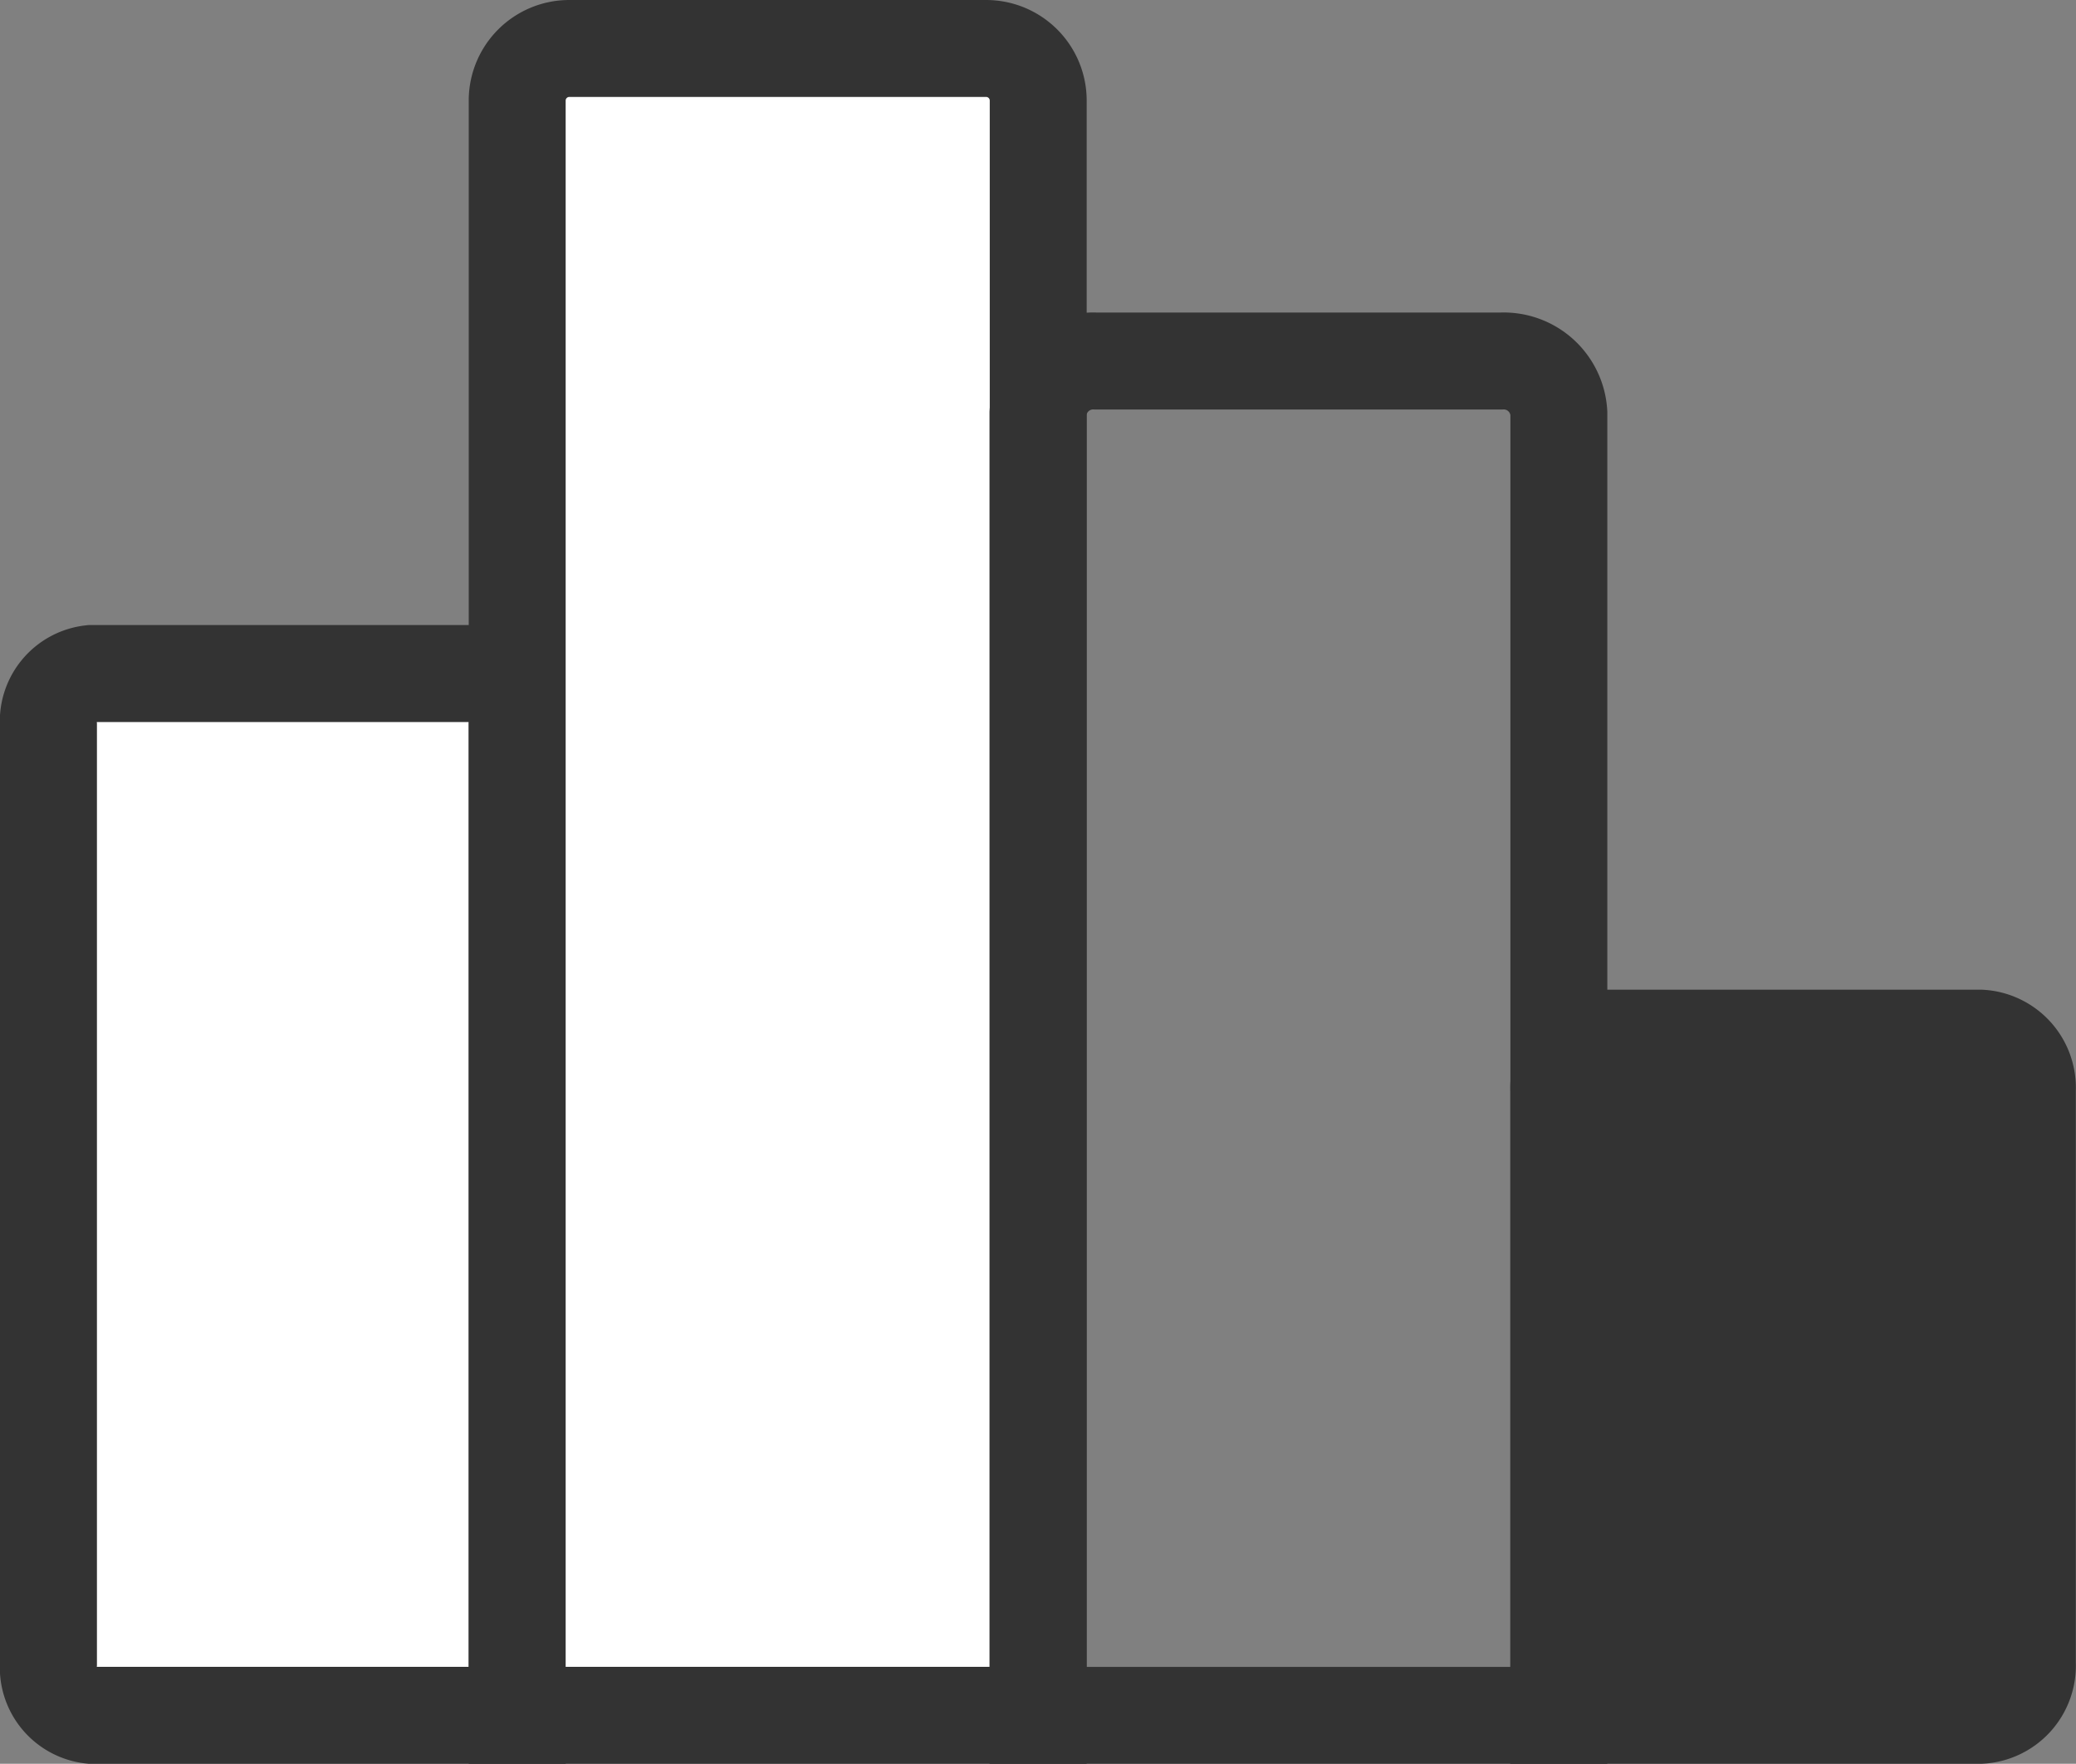
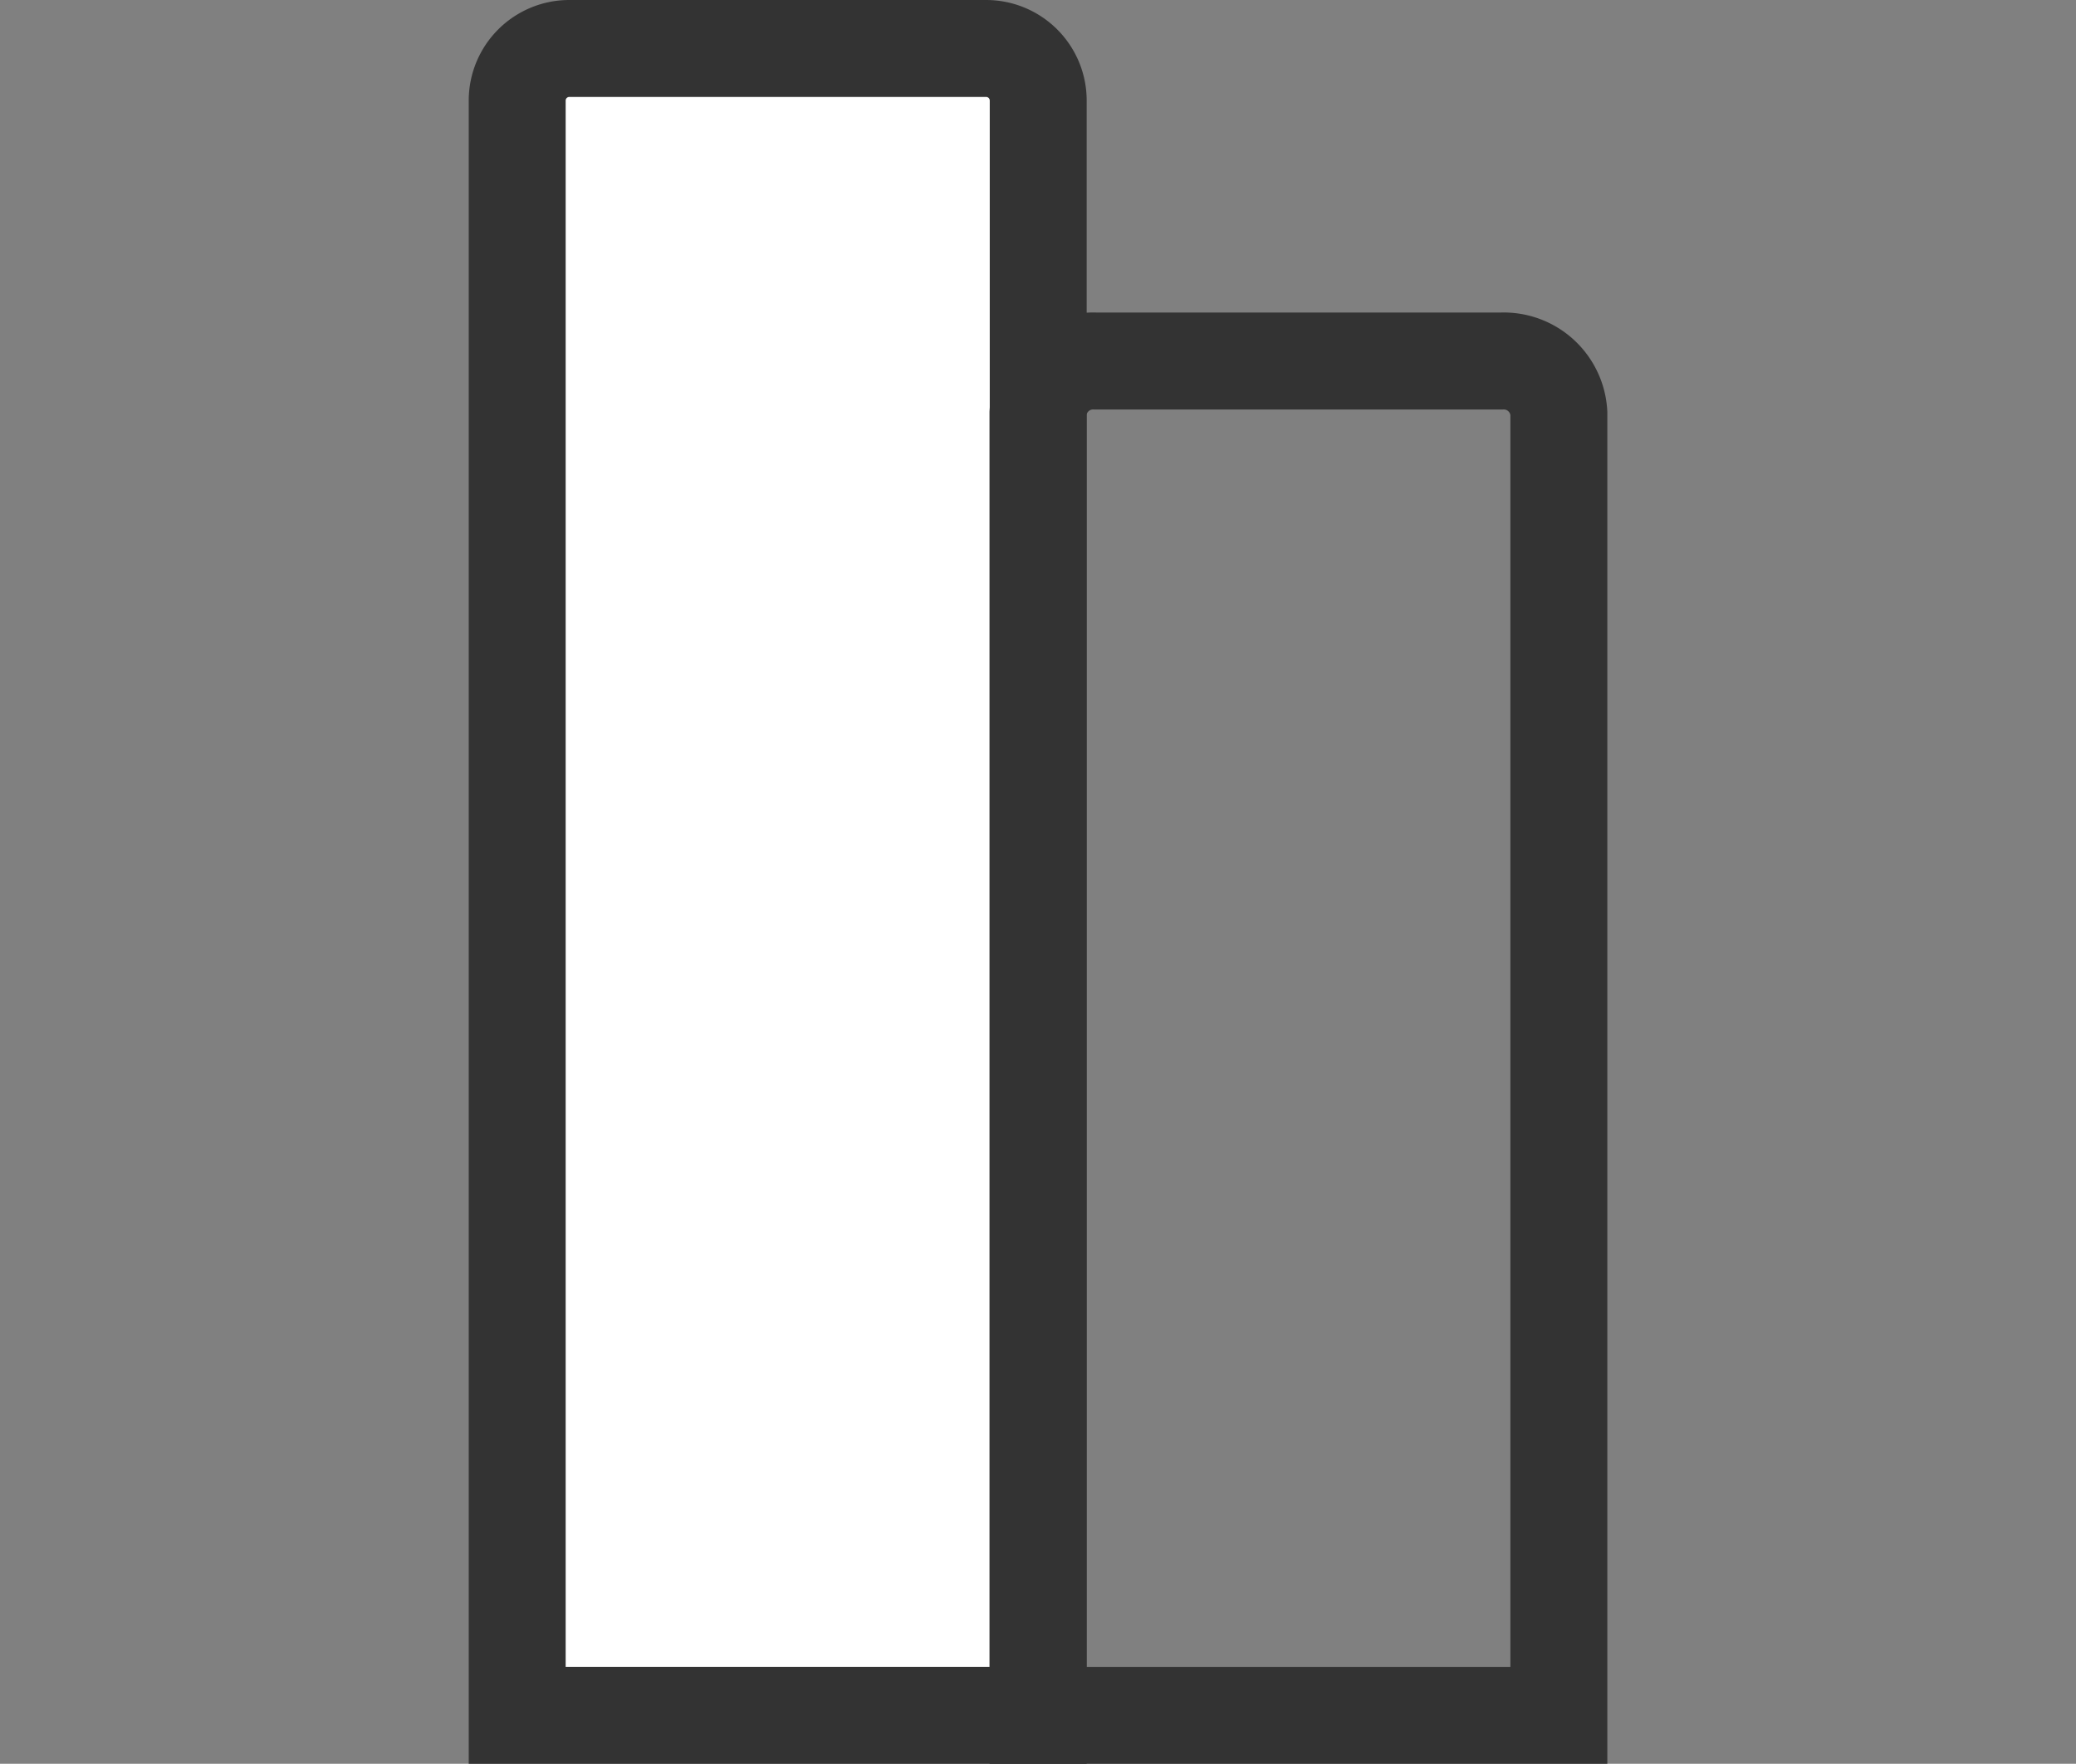
<svg xmlns="http://www.w3.org/2000/svg" width="42.833" height="36.386" viewBox="0 0 42.833 36.386">
  <rect x="0" y="0" width="42.833" height="36.386" fill="#808080" stroke="none" />
  <g id="analytics_" data-name="analytics " transform="translate(-1672 -2944)">
-     <path id="Path_18102" data-name="Path 18102" d="M.879,0H8.792a.992.992,0,0,1,.879,1.075V21.491H.879A.992.992,0,0,1,0,20.417V1.075A.992.992,0,0,1,.879,0Z" transform="translate(1673 2957.895)" fill="#fff" stroke="#333" stroke-width="2" />
    <path id="Path_18103" data-name="Path 18103" d="M1.075,0h8.6a1.075,1.075,0,0,1,1.075,1.075V34.386H0V1.075A1.075,1.075,0,0,1,1.075,0Z" transform="translate(1682.671 2945)" fill="#fff" stroke="#333" stroke-width="2" />
    <path id="Path_18104" data-name="Path 18104" d="M1.194,0H9.552a1.139,1.139,0,0,1,1.194,1.075V27.939H0V1.075A1.139,1.139,0,0,1,1.194,0Z" transform="translate(1693.417 2951.448)" fill="none" stroke="#333" stroke-width="2" />
-     <path id="Path_18105" data-name="Path 18105" d="M.967,0H8.7a1.025,1.025,0,0,1,.967,1.075v11.82A1.025,1.025,0,0,1,8.7,13.969H0V1.075A1.025,1.025,0,0,1,.967,0Z" transform="translate(1704.162 2965.417)" fill="#333" stroke="#333" stroke-width="2" />
  </g>
</svg>